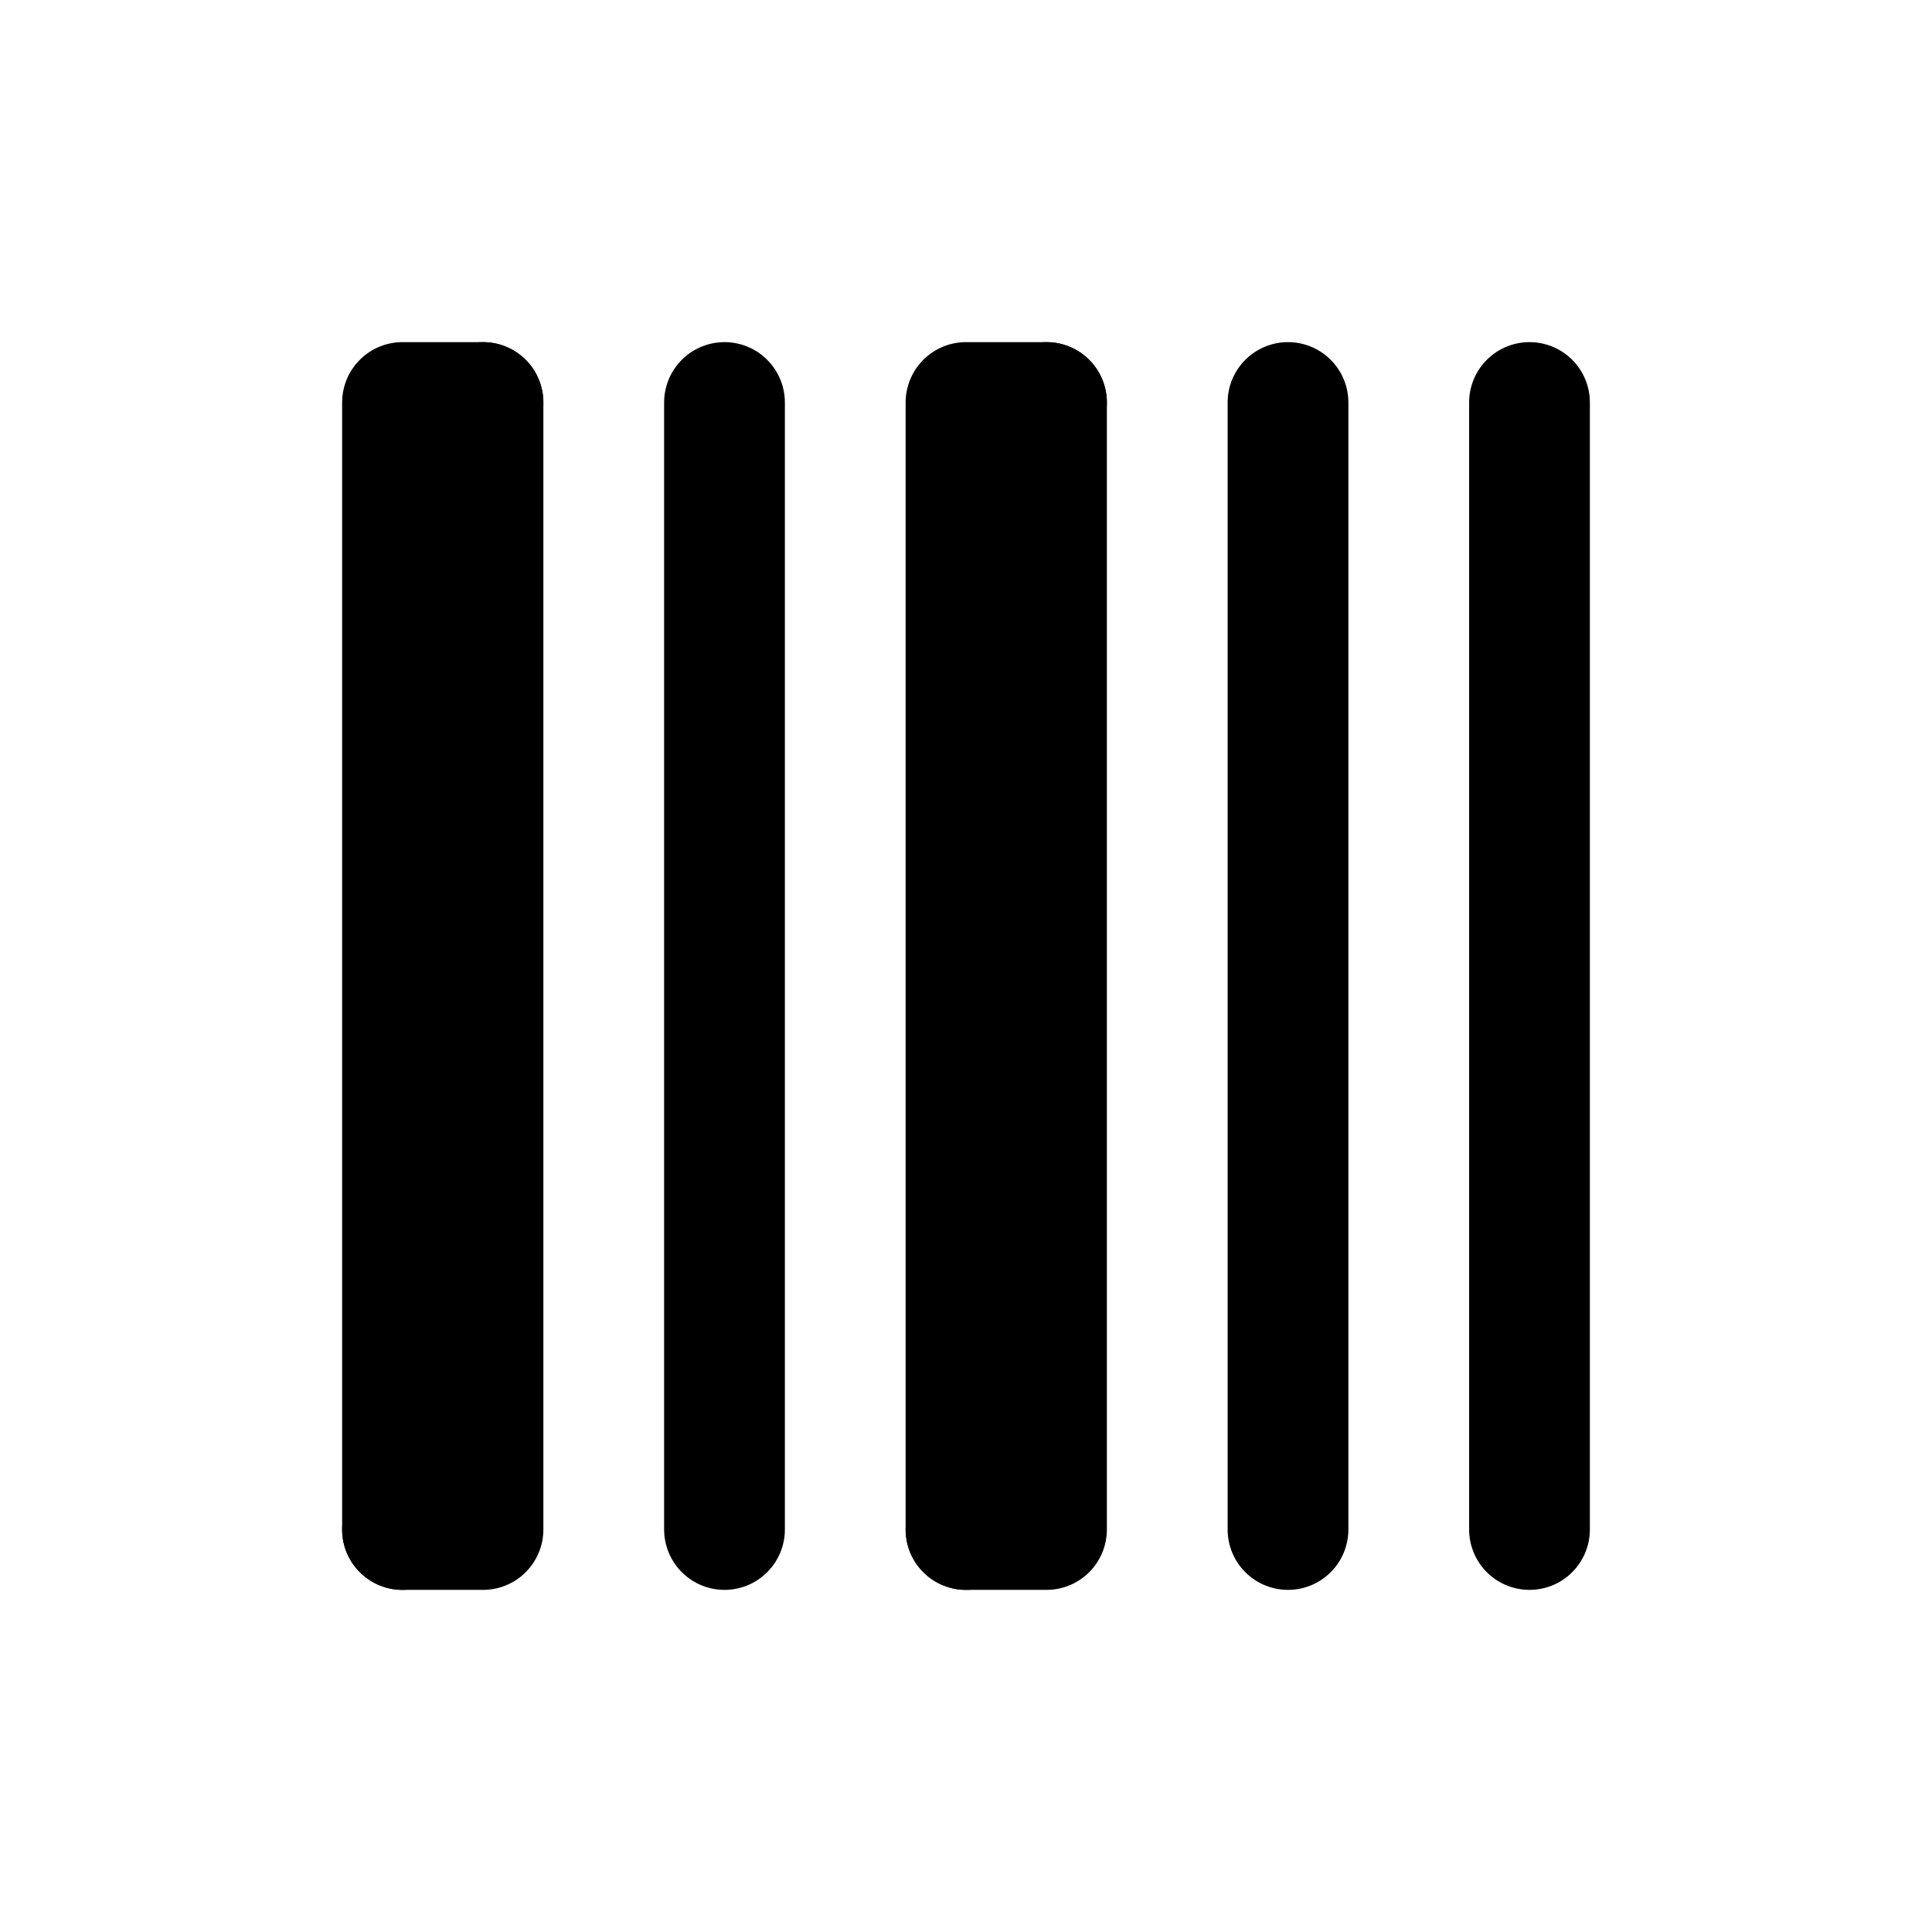
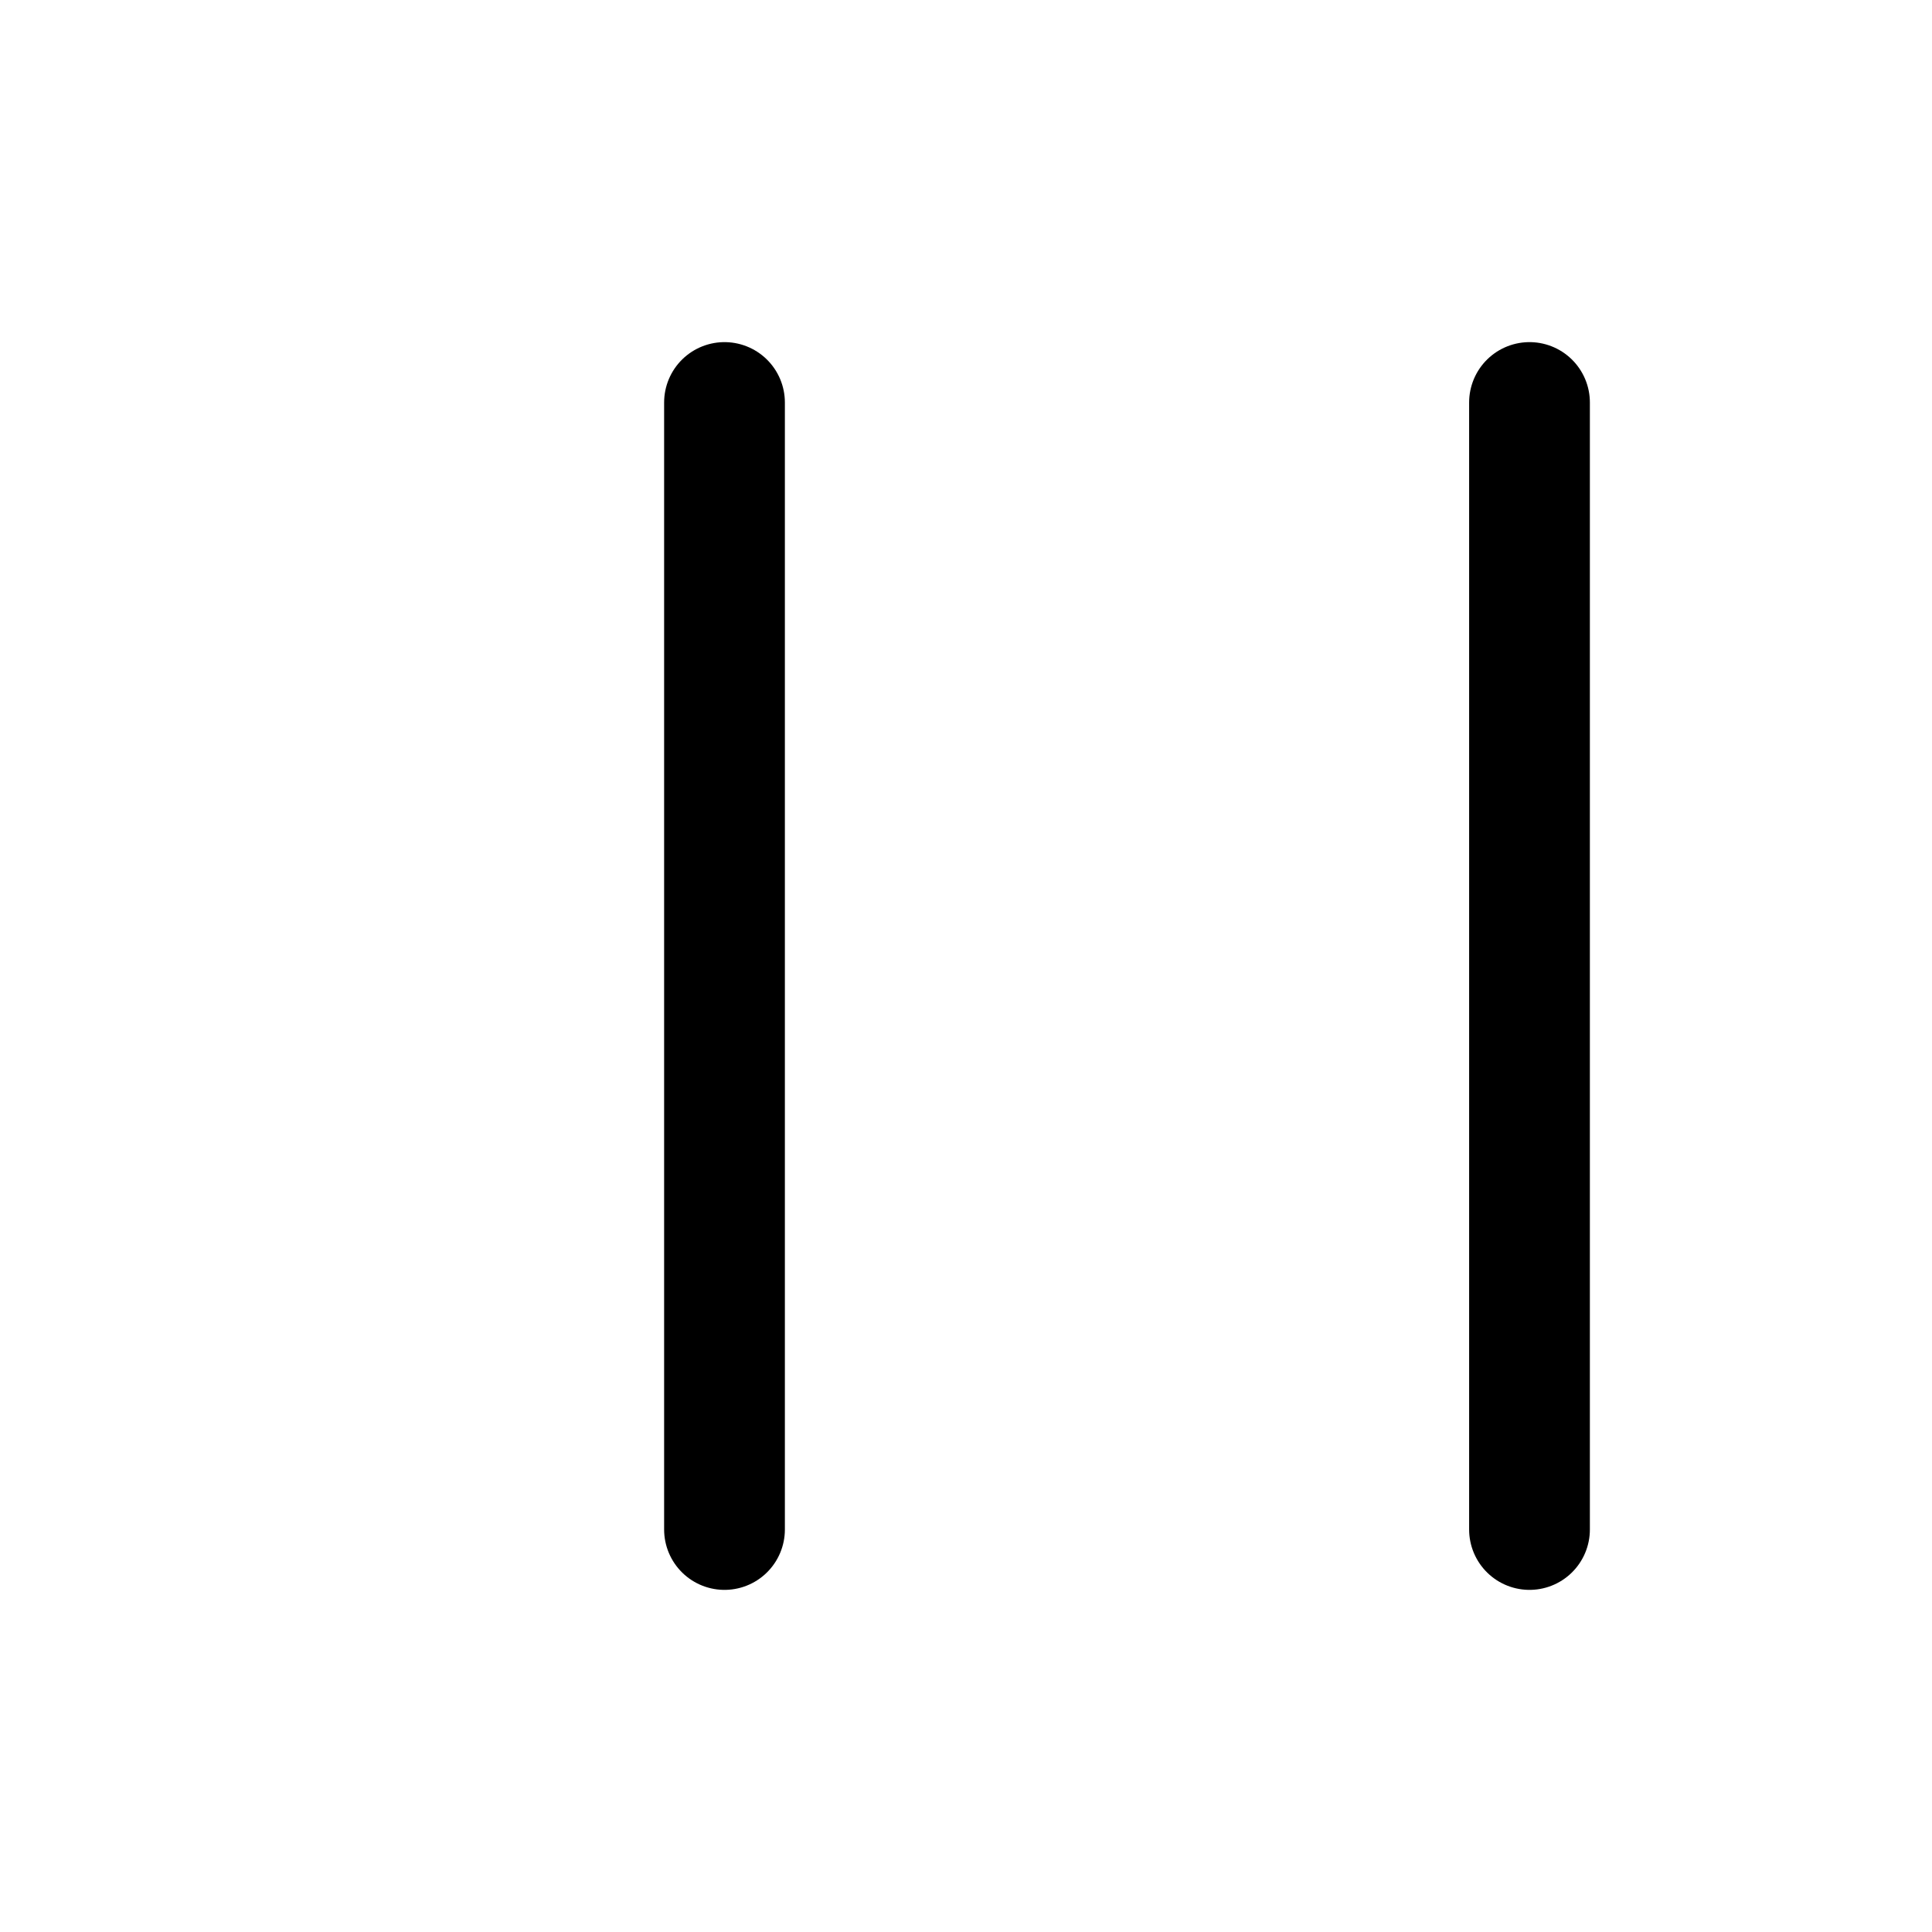
<svg xmlns="http://www.w3.org/2000/svg" width="24" height="24" stroke-width="1.5" viewBox="0 0 24 24" fill="none">
-   <path d="M5 19L5 5L6 5" stroke="currentColor" stroke-linecap="round" stroke-linejoin="round" />
-   <path d="M12 19L12 5L13 5" stroke="currentColor" stroke-linecap="round" stroke-linejoin="round" />
  <path d="M9 5L9 19" stroke="currentColor" stroke-linecap="round" stroke-linejoin="round" />
-   <path d="M16 5L16 19" stroke="currentColor" stroke-linecap="round" stroke-linejoin="round" />
  <path d="M19 5L19 19" stroke="currentColor" stroke-linecap="round" stroke-linejoin="round" />
-   <path d="M6 5L6 19H5" stroke="currentColor" stroke-linecap="round" stroke-linejoin="round" />
-   <path d="M13 5L13 19H12" stroke="currentColor" stroke-linecap="round" stroke-linejoin="round" />
</svg>